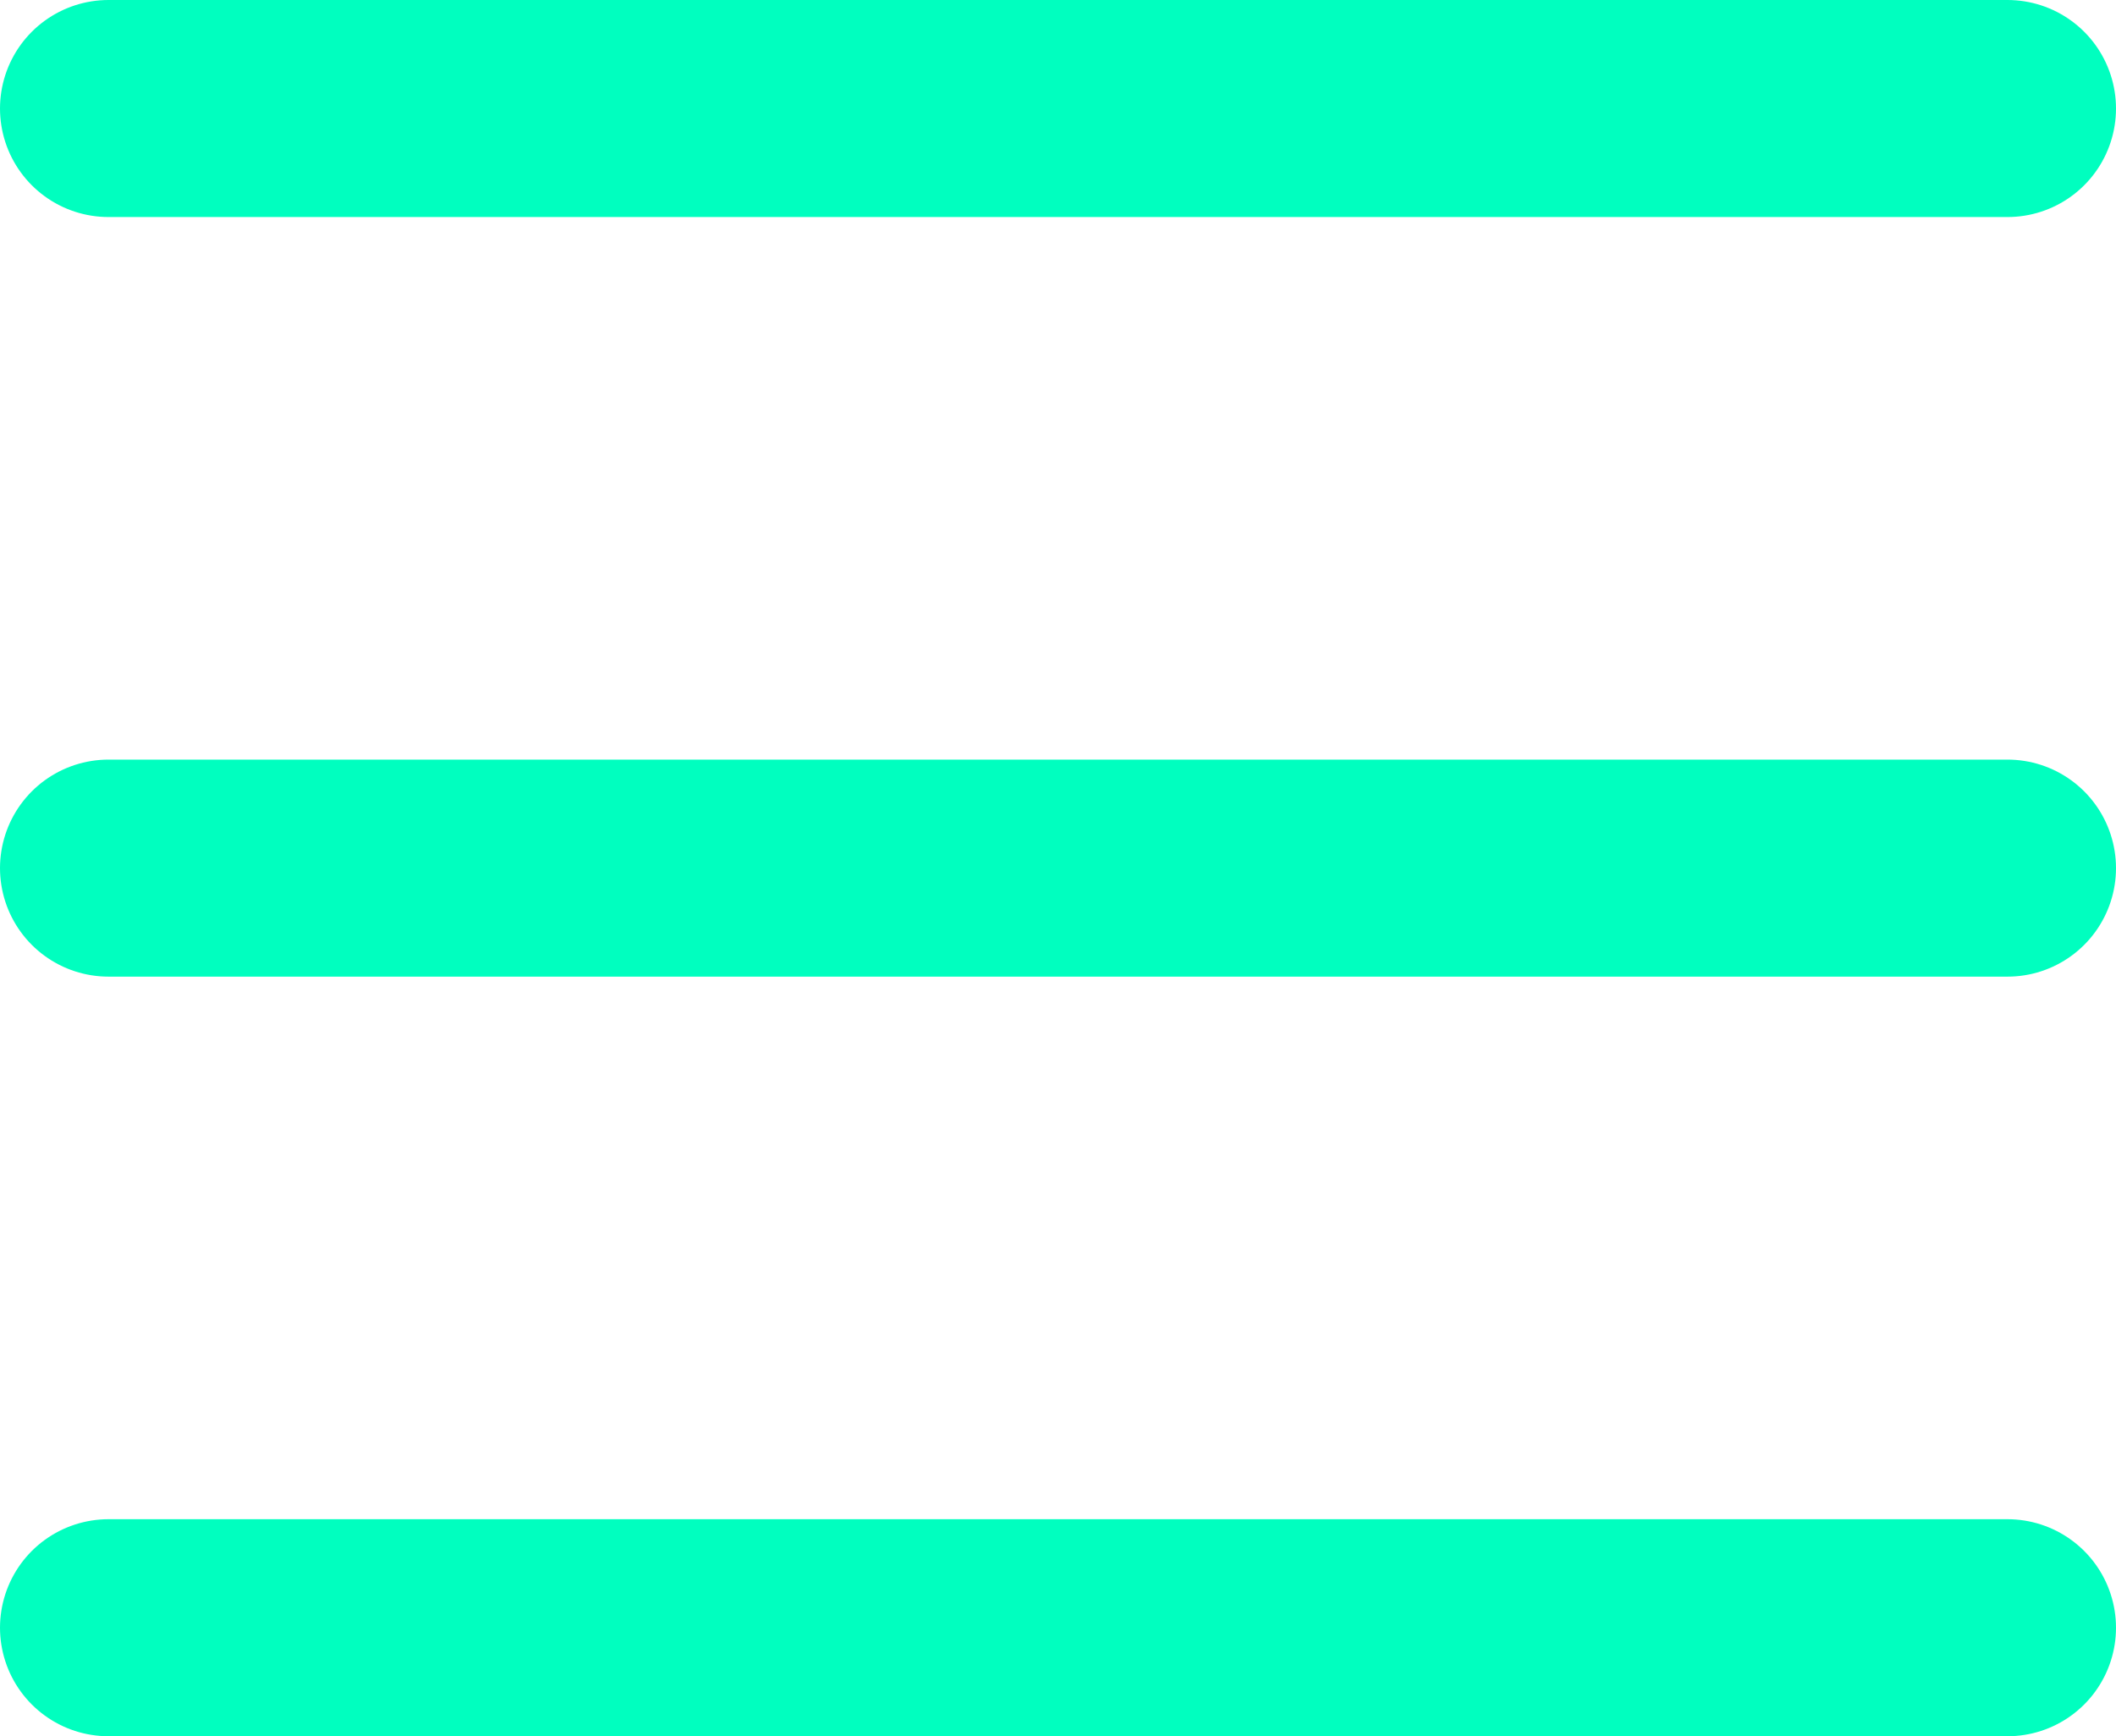
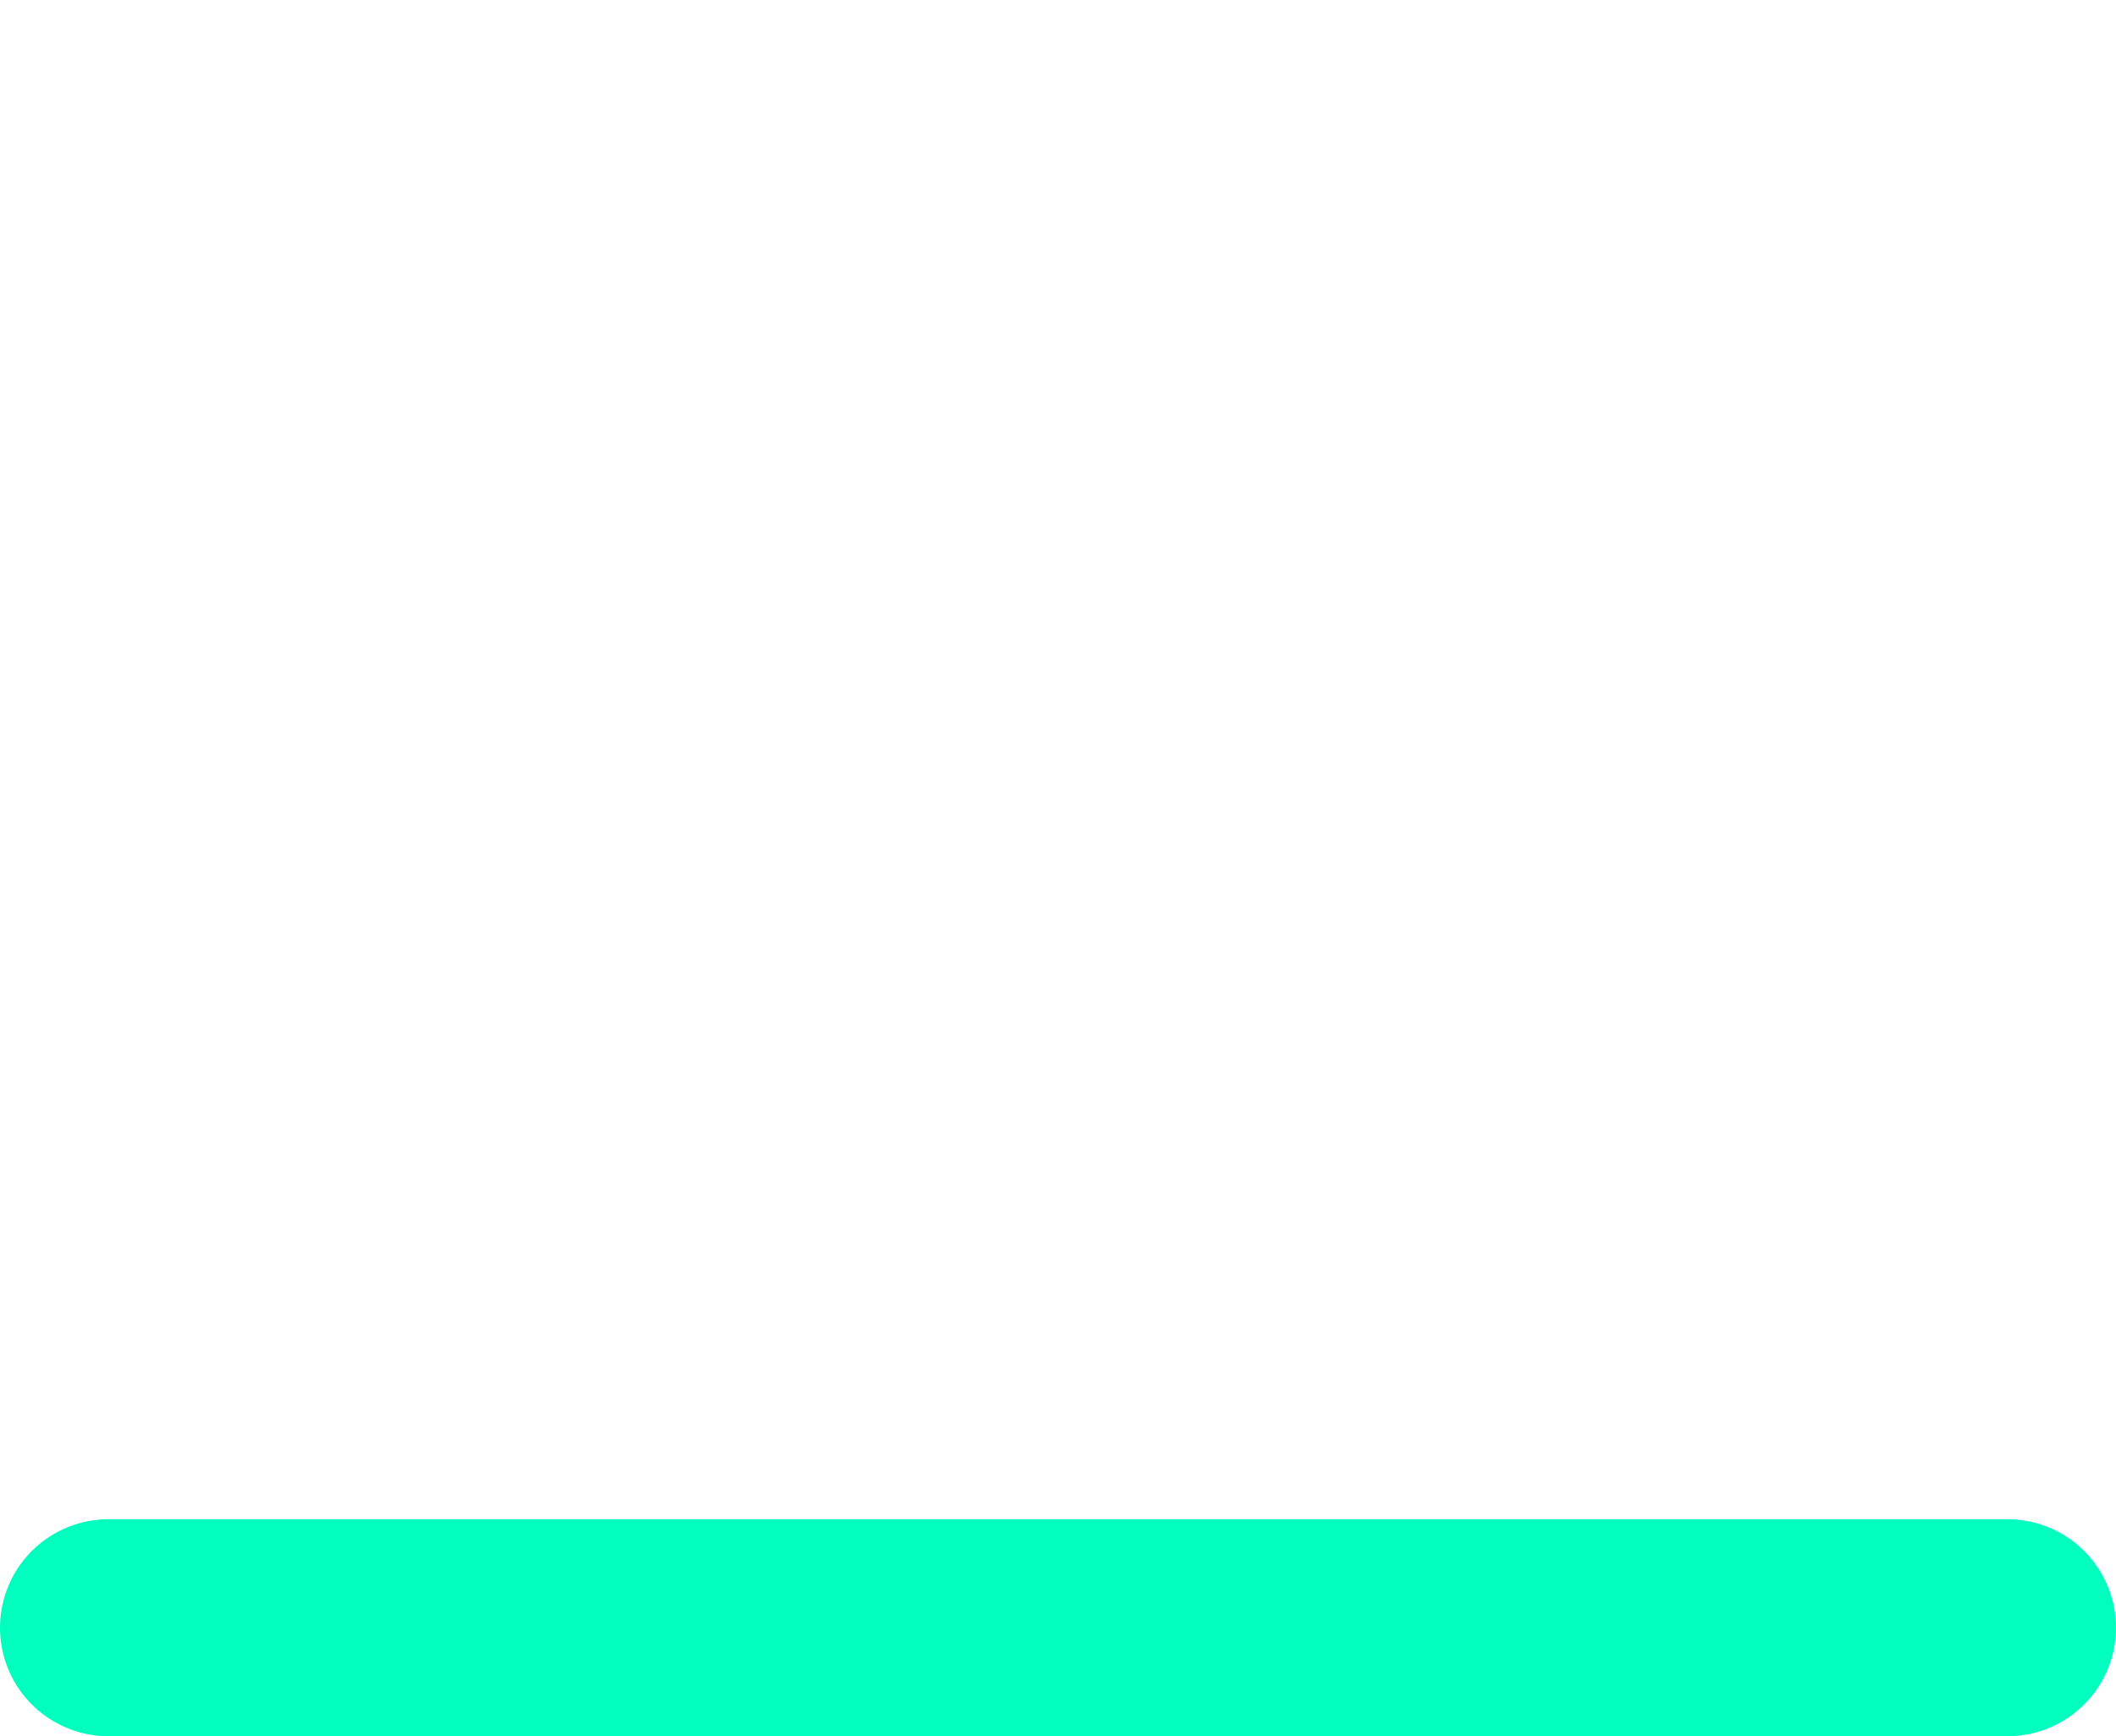
<svg xmlns="http://www.w3.org/2000/svg" fill="none" height="100%" overflow="visible" preserveAspectRatio="none" style="display: block;" viewBox="0 0 39 32" width="100%">
  <g id="Group 10">
-     <path d="M2 2H37" id="Vector 1" stroke="#00FFBF" stroke-linecap="round" stroke-width="4" />
-     <path d="M2 16H37" id="Vector 2" stroke="#00FFBF" stroke-linecap="round" stroke-width="4" />
    <path d="M2 30H37" id="Vector 3" stroke="#00FFBF" stroke-linecap="round" stroke-width="4" />
  </g>
</svg>